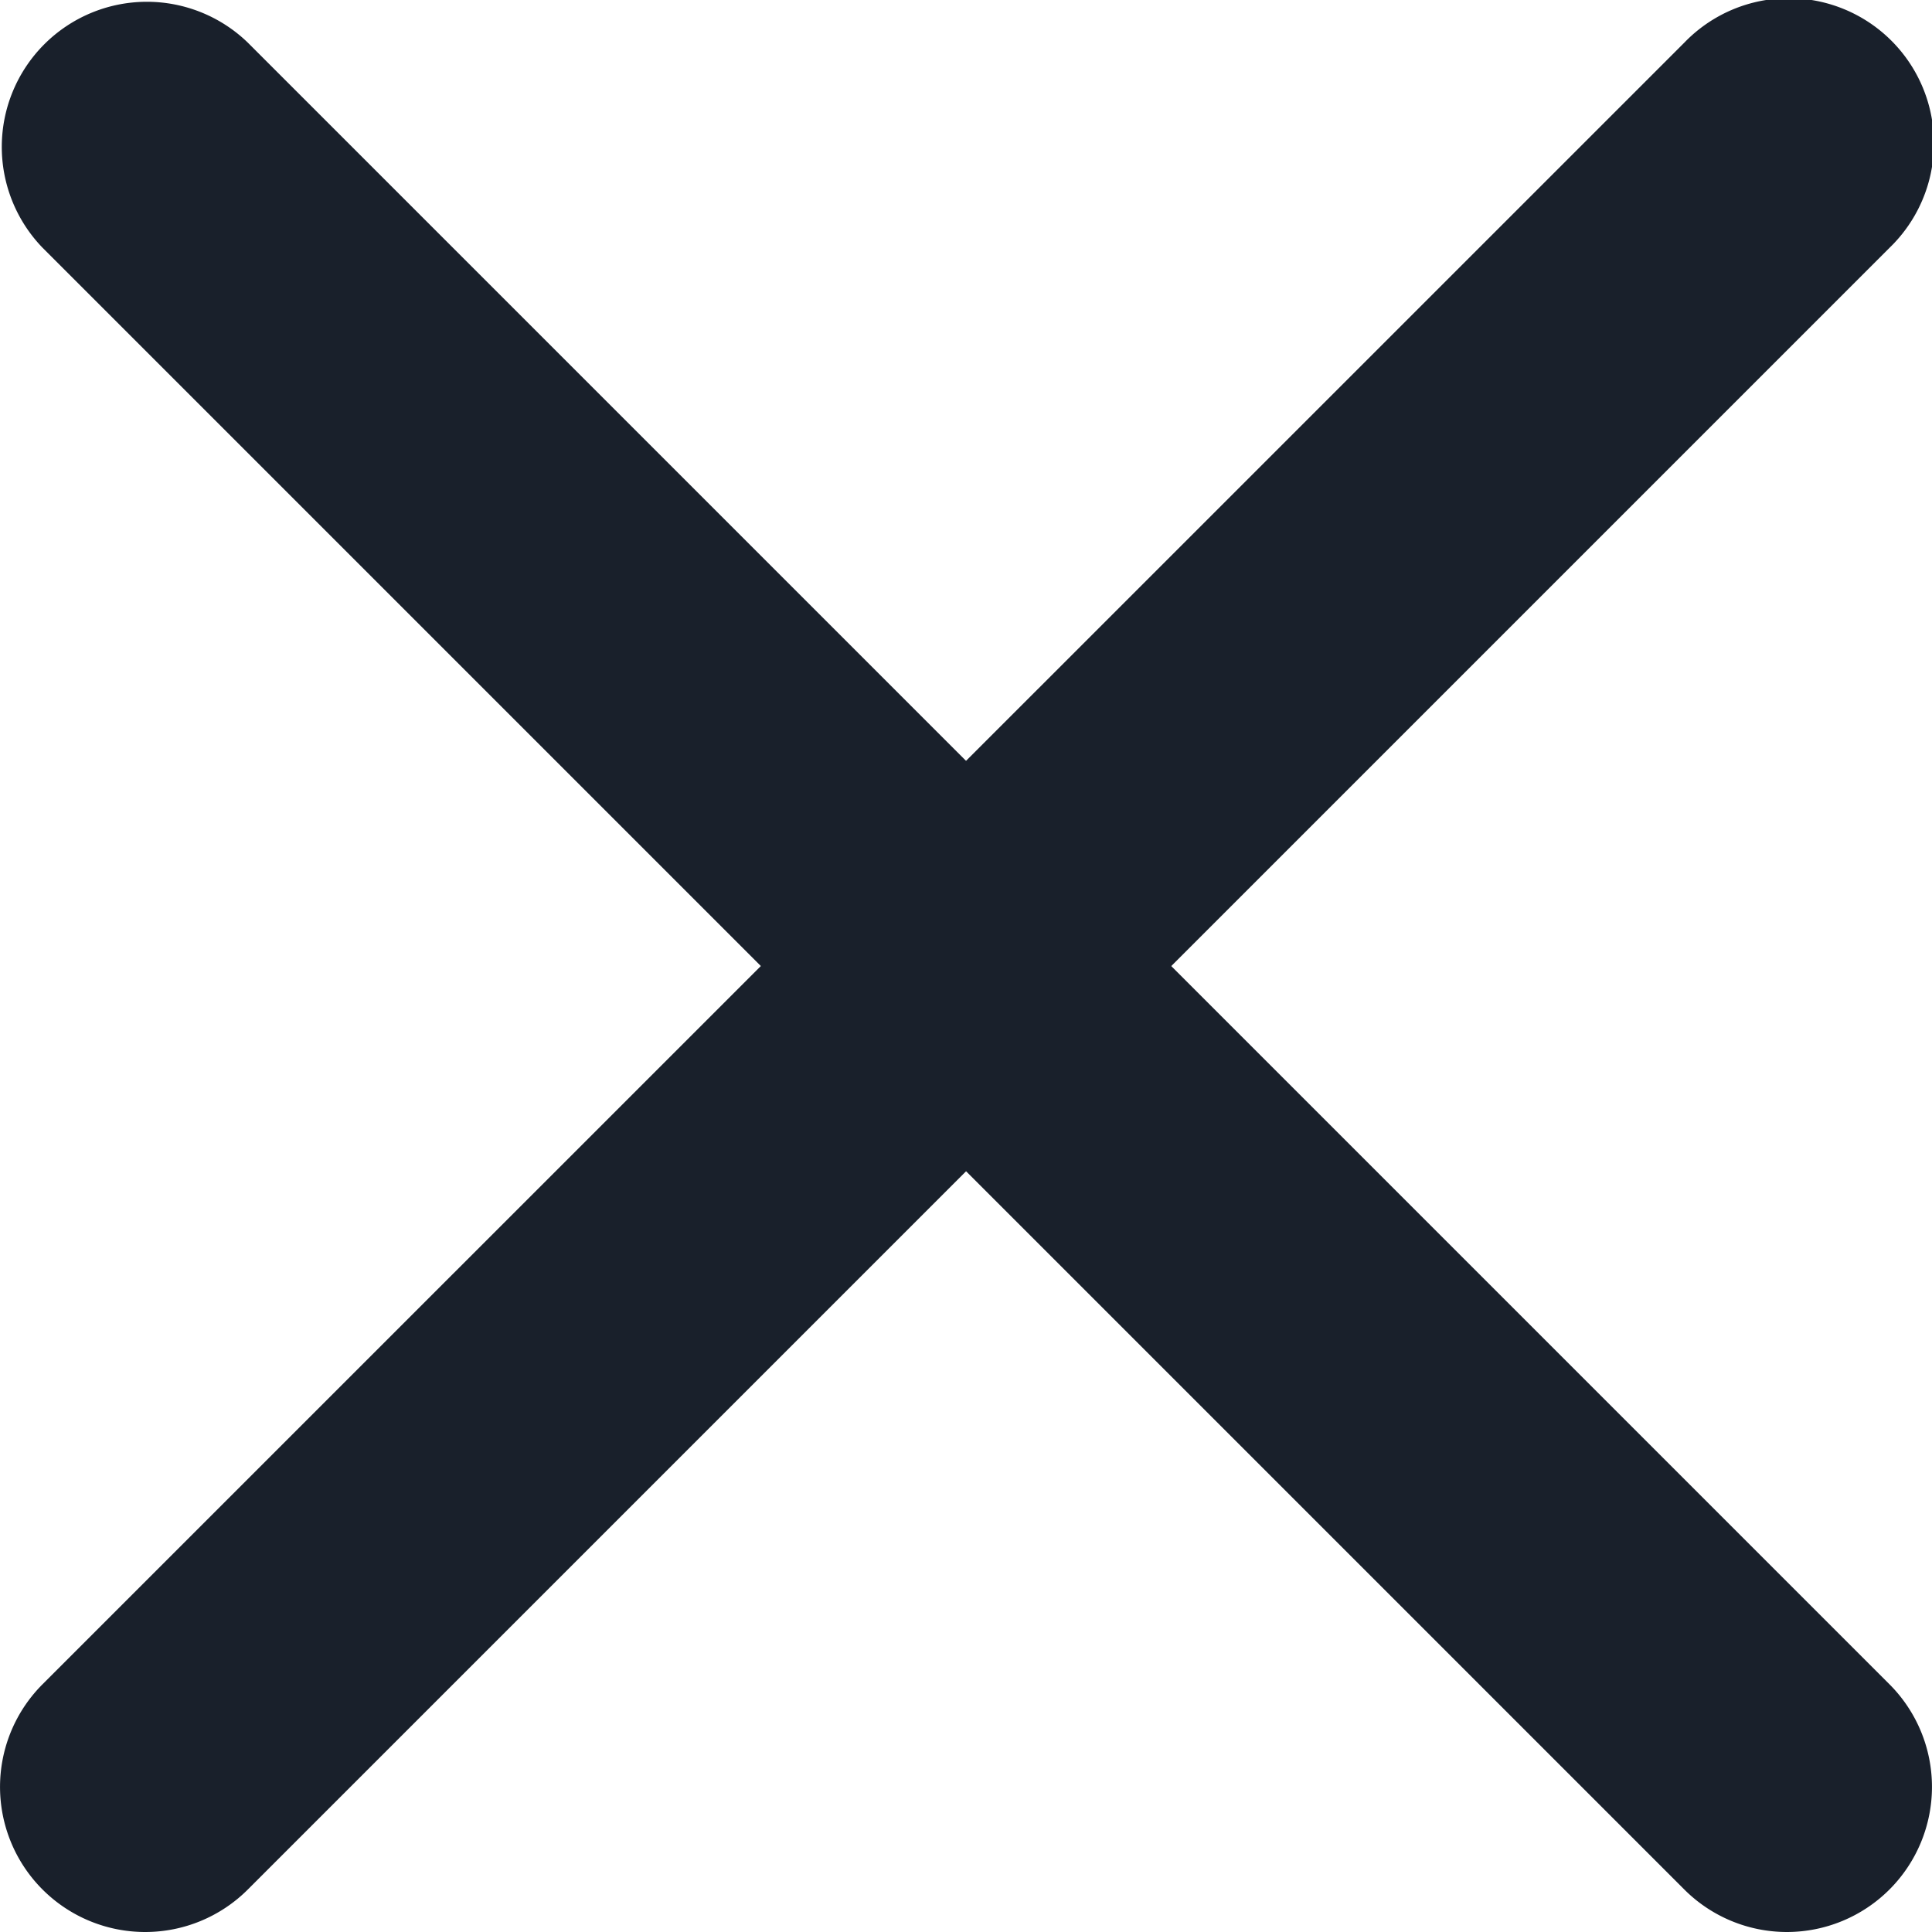
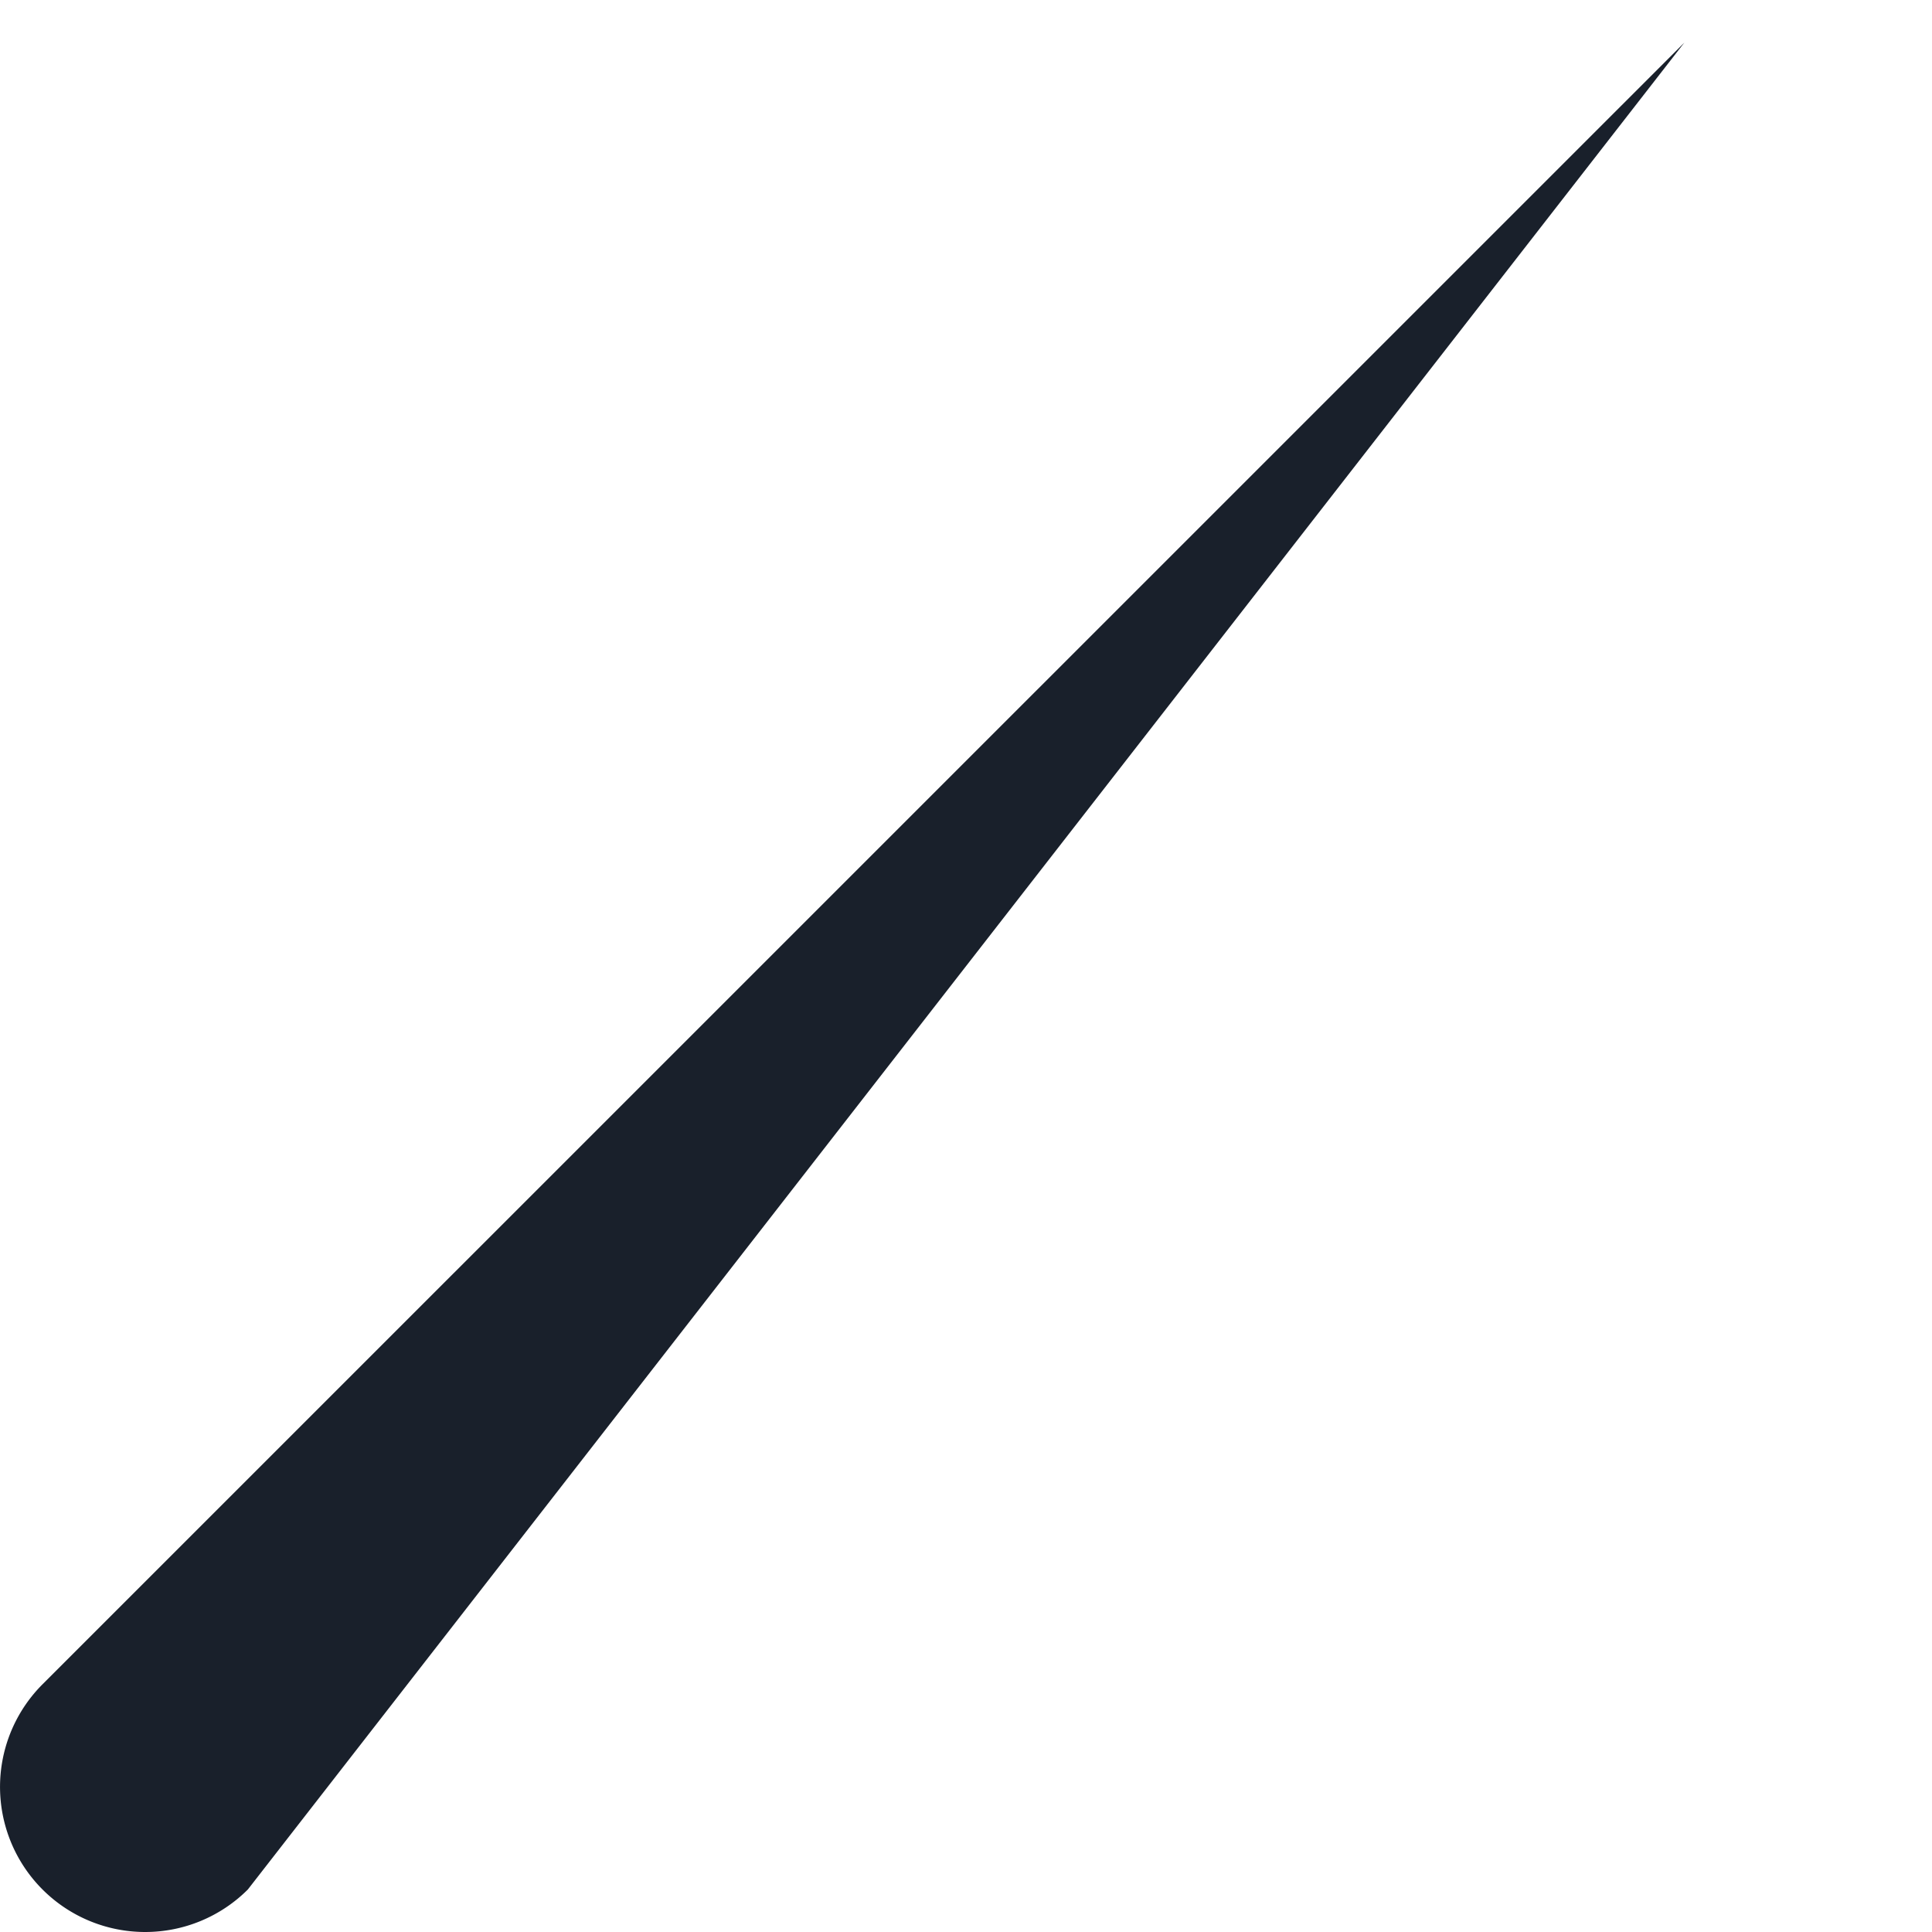
<svg xmlns="http://www.w3.org/2000/svg" id="b1246ba2-d46d-41ed-90f6-4e413541724c" data-name="Calque 1" viewBox="0 0 13.314 13.314">
  <title>close</title>
  <g id="bb5d6a98-2810-426f-bbd7-1db6cb2881ed" data-name="Groupe 4202">
-     <path d="M21.721,22.954a1,1,0,0,1-.707-.293L9.7,11.347a1,1,0,0,1,1.414-1.414L22.428,21.247a1,1,0,0,1-.707,1.707Z" transform="translate(-9.407 -9.64)" fill="#19202B" />
-     <path d="M10.408,22.954A1,1,0,0,1,9.7,21.247L21.015,9.933a1,1,0,1,1,1.414,1.414L11.115,22.661A1,1,0,0,1,10.408,22.954Z" transform="translate(-9.407 -9.64)" fill="#19202B" />
+     <path d="M10.408,22.954A1,1,0,0,1,9.7,21.247L21.015,9.933L11.115,22.661A1,1,0,0,1,10.408,22.954Z" transform="translate(-9.407 -9.64)" fill="#19202B" />
  </g>
</svg>